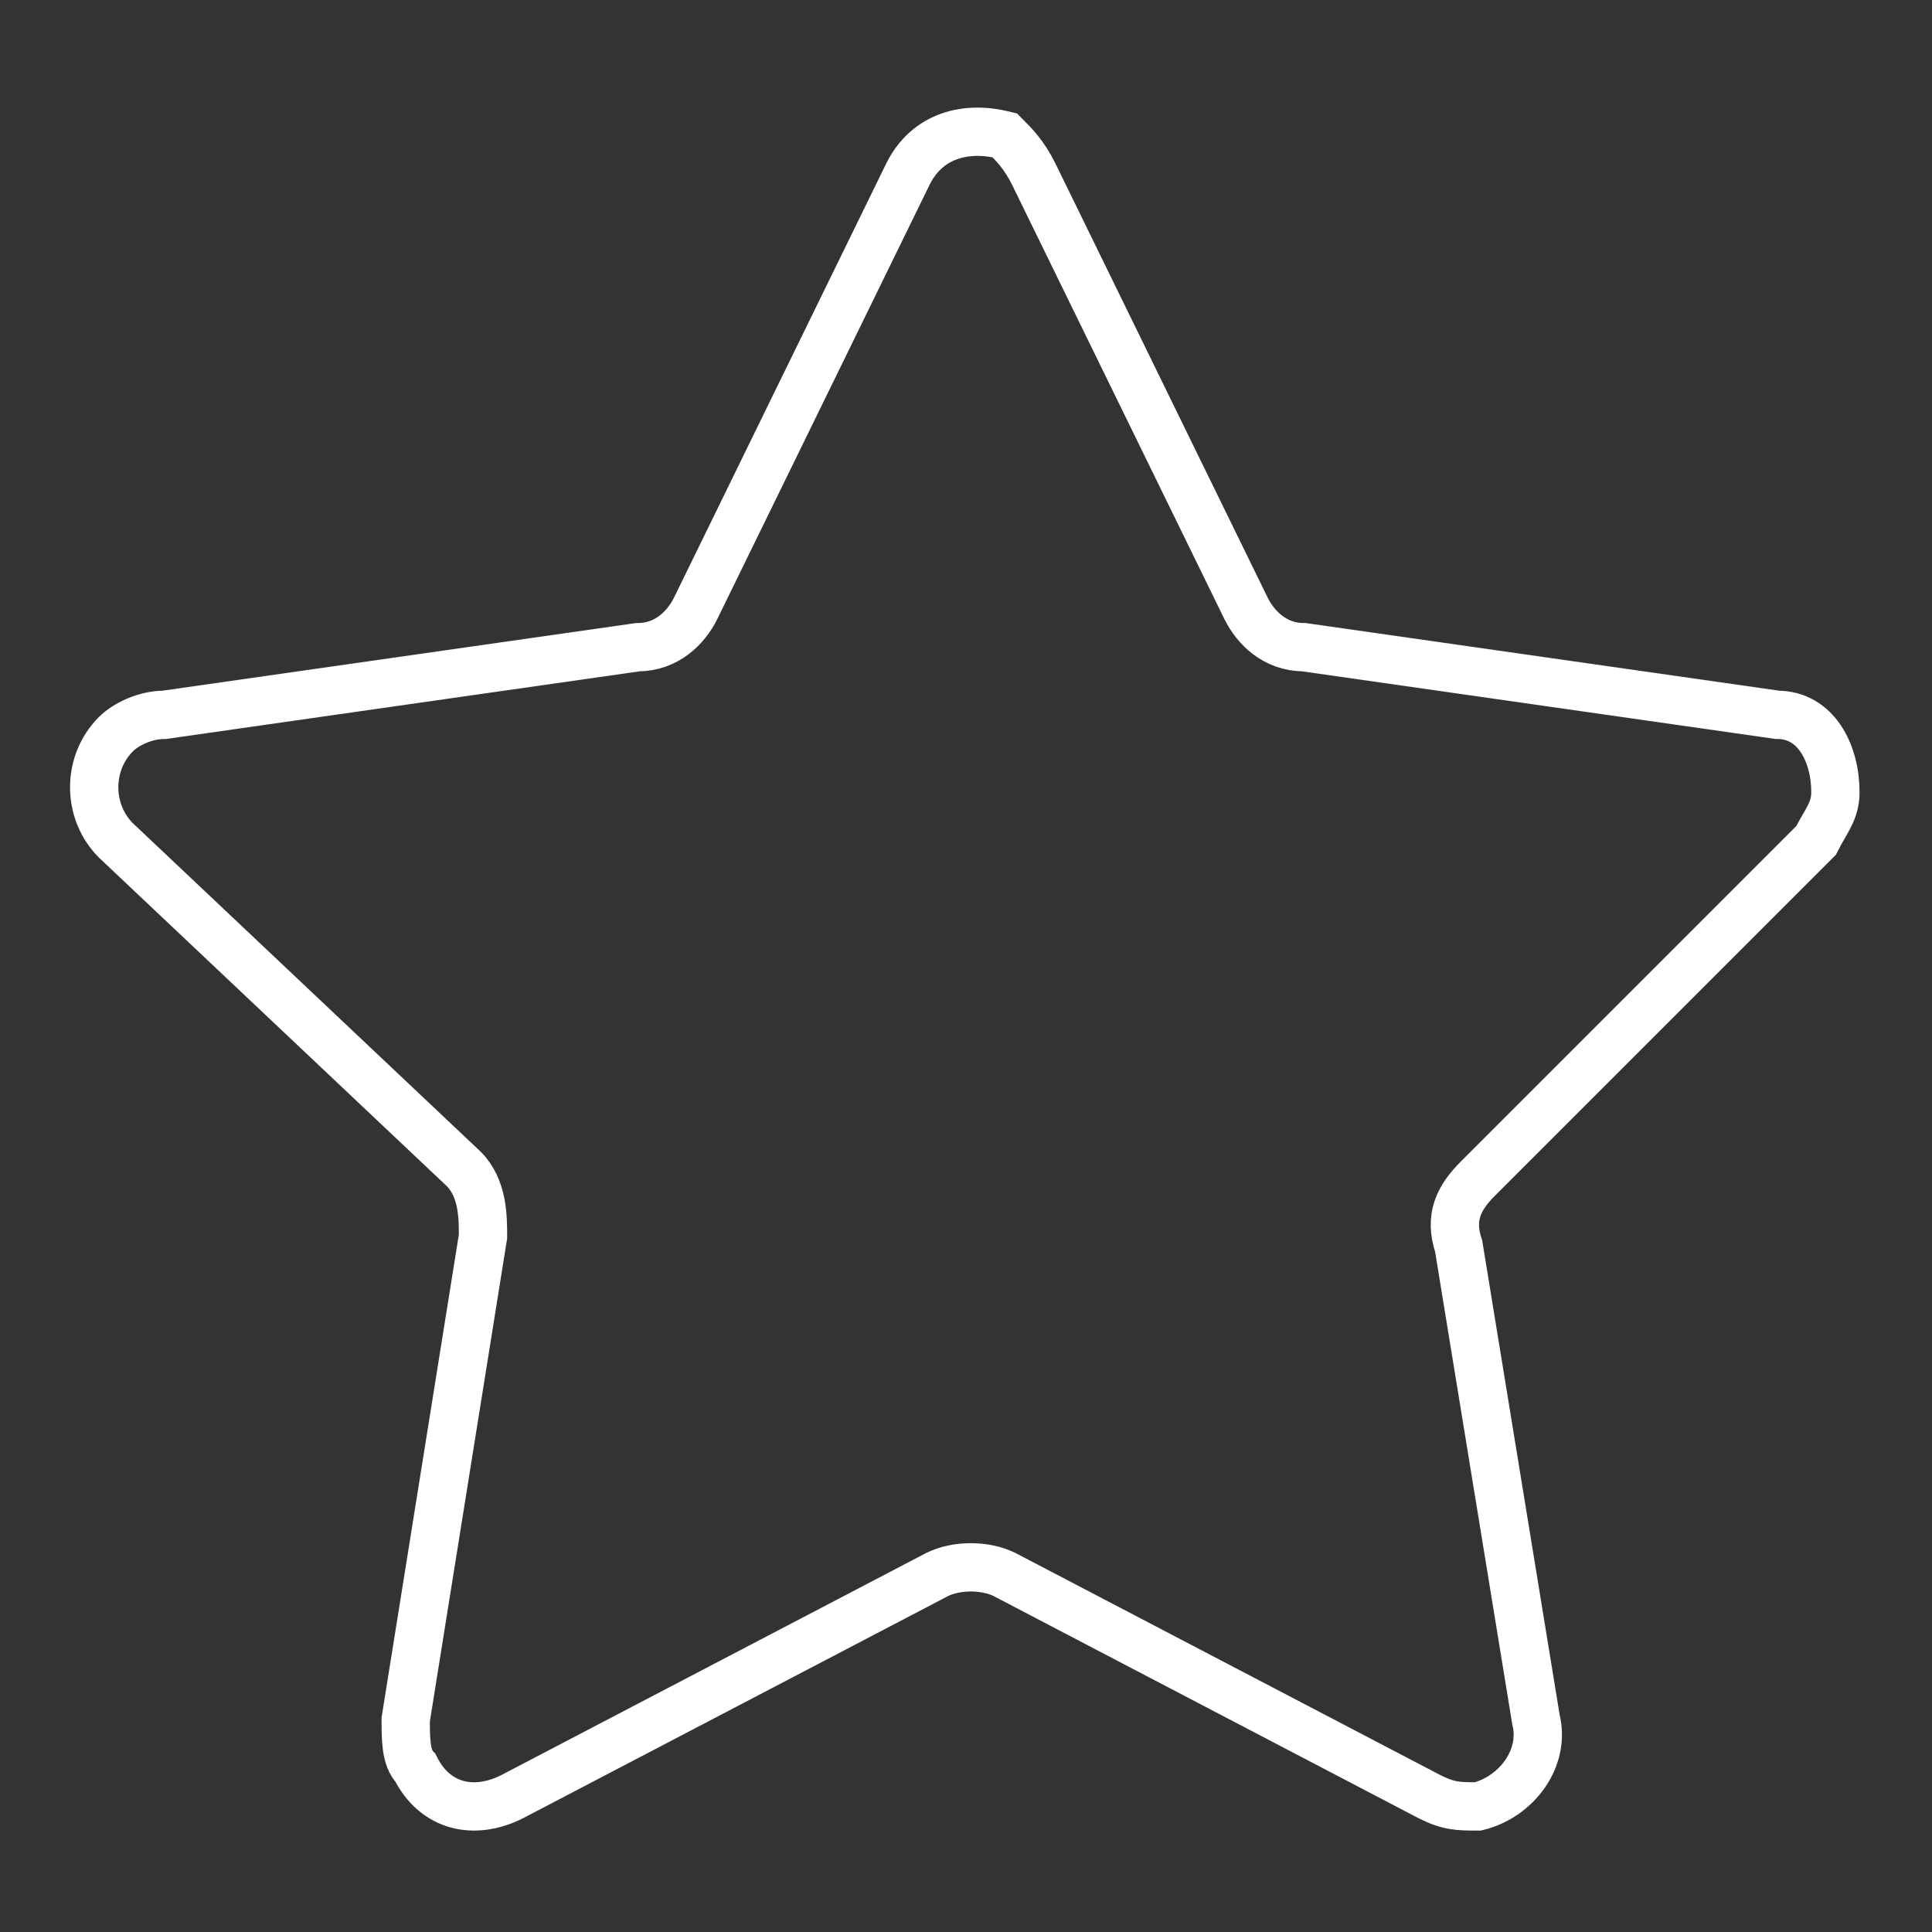
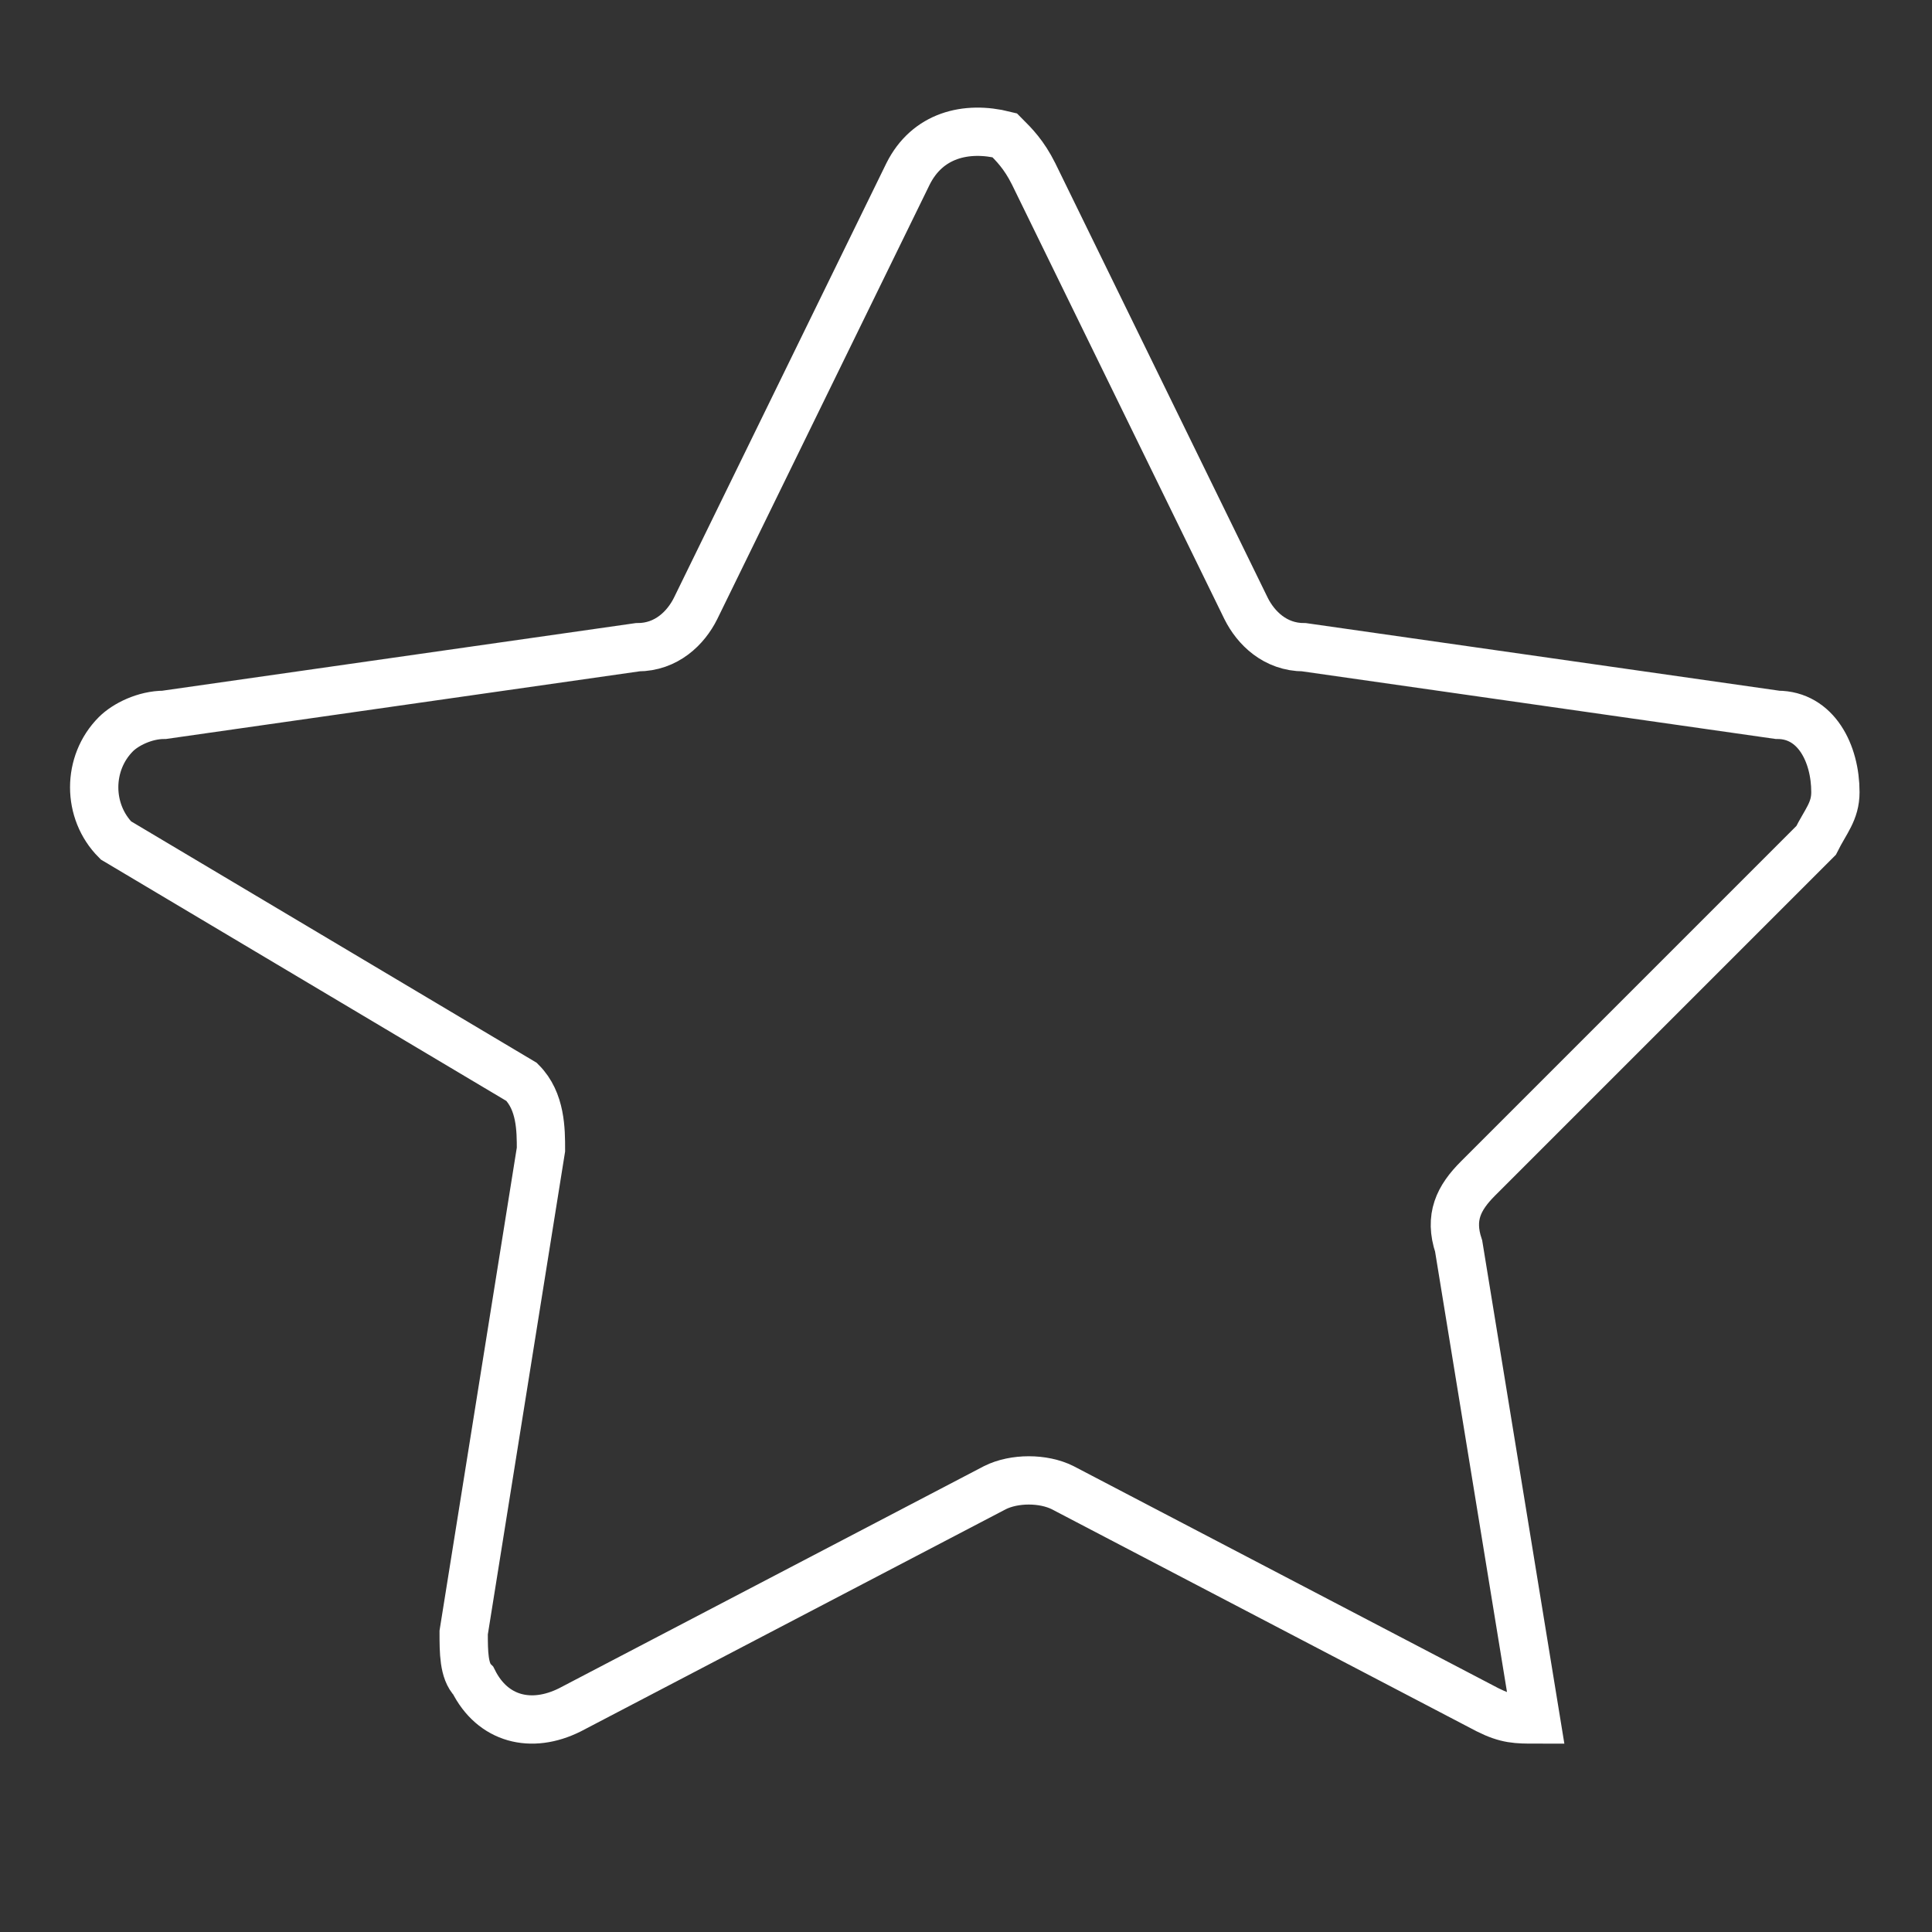
<svg xmlns="http://www.w3.org/2000/svg" x="0px" y="0px" viewBox="0 0 20 20">
  <rect x="0" y="0" width="20" height="20" fill="#333333" stroke="none" />
-   <path fill="none" stroke="white" stroke-width="0.5" d="M10.7,1.8l2.2,4.5c0.1,0.2,0.3,0.4,0.6,0.4l4.9,0.7c0.4,0,0.6,0.4,0.6,0.8c0,0.2-0.1,0.3-0.2,0.5l-3.5,3.5  c-0.2,0.2-0.3,0.4-0.2,0.7l0.8,4.9c0.1,0.4-0.2,0.8-0.6,0.9c-0.2,0-0.3,0-0.5-0.1l-4.4-2.3c-0.2-0.1-0.5-0.1-0.7,0l-4.4,2.3  c-0.4,0.2-0.8,0.1-1-0.3c-0.1-0.1-0.1-0.3-0.1-0.5l0.8-5c0-0.2,0-0.5-0.2-0.7L1.2,8.7c-0.3-0.3-0.3-0.8,0-1.1  c0.1-0.1,0.3-0.2,0.5-0.2l4.9-0.7c0.3,0,0.5-0.2,0.6-0.4l2.2-4.5c0.2-0.4,0.6-0.5,1-0.4C10.5,1.5,10.6,1.6,10.7,1.8z" />
+   <path fill="none" stroke="white" stroke-width="0.5" d="M10.7,1.8l2.2,4.5c0.1,0.2,0.3,0.4,0.6,0.4l4.9,0.7c0.4,0,0.6,0.4,0.6,0.8c0,0.2-0.1,0.3-0.2,0.5l-3.5,3.5  c-0.2,0.2-0.3,0.4-0.2,0.7l0.8,4.9c-0.2,0-0.3,0-0.5-0.1l-4.4-2.3c-0.2-0.1-0.5-0.1-0.7,0l-4.4,2.3  c-0.4,0.2-0.8,0.1-1-0.3c-0.1-0.1-0.1-0.3-0.1-0.5l0.8-5c0-0.2,0-0.5-0.2-0.7L1.2,8.7c-0.3-0.3-0.3-0.8,0-1.1  c0.1-0.1,0.3-0.2,0.5-0.2l4.9-0.7c0.3,0,0.5-0.2,0.6-0.4l2.2-4.5c0.2-0.4,0.6-0.5,1-0.4C10.5,1.5,10.6,1.6,10.7,1.8z" />
</svg>